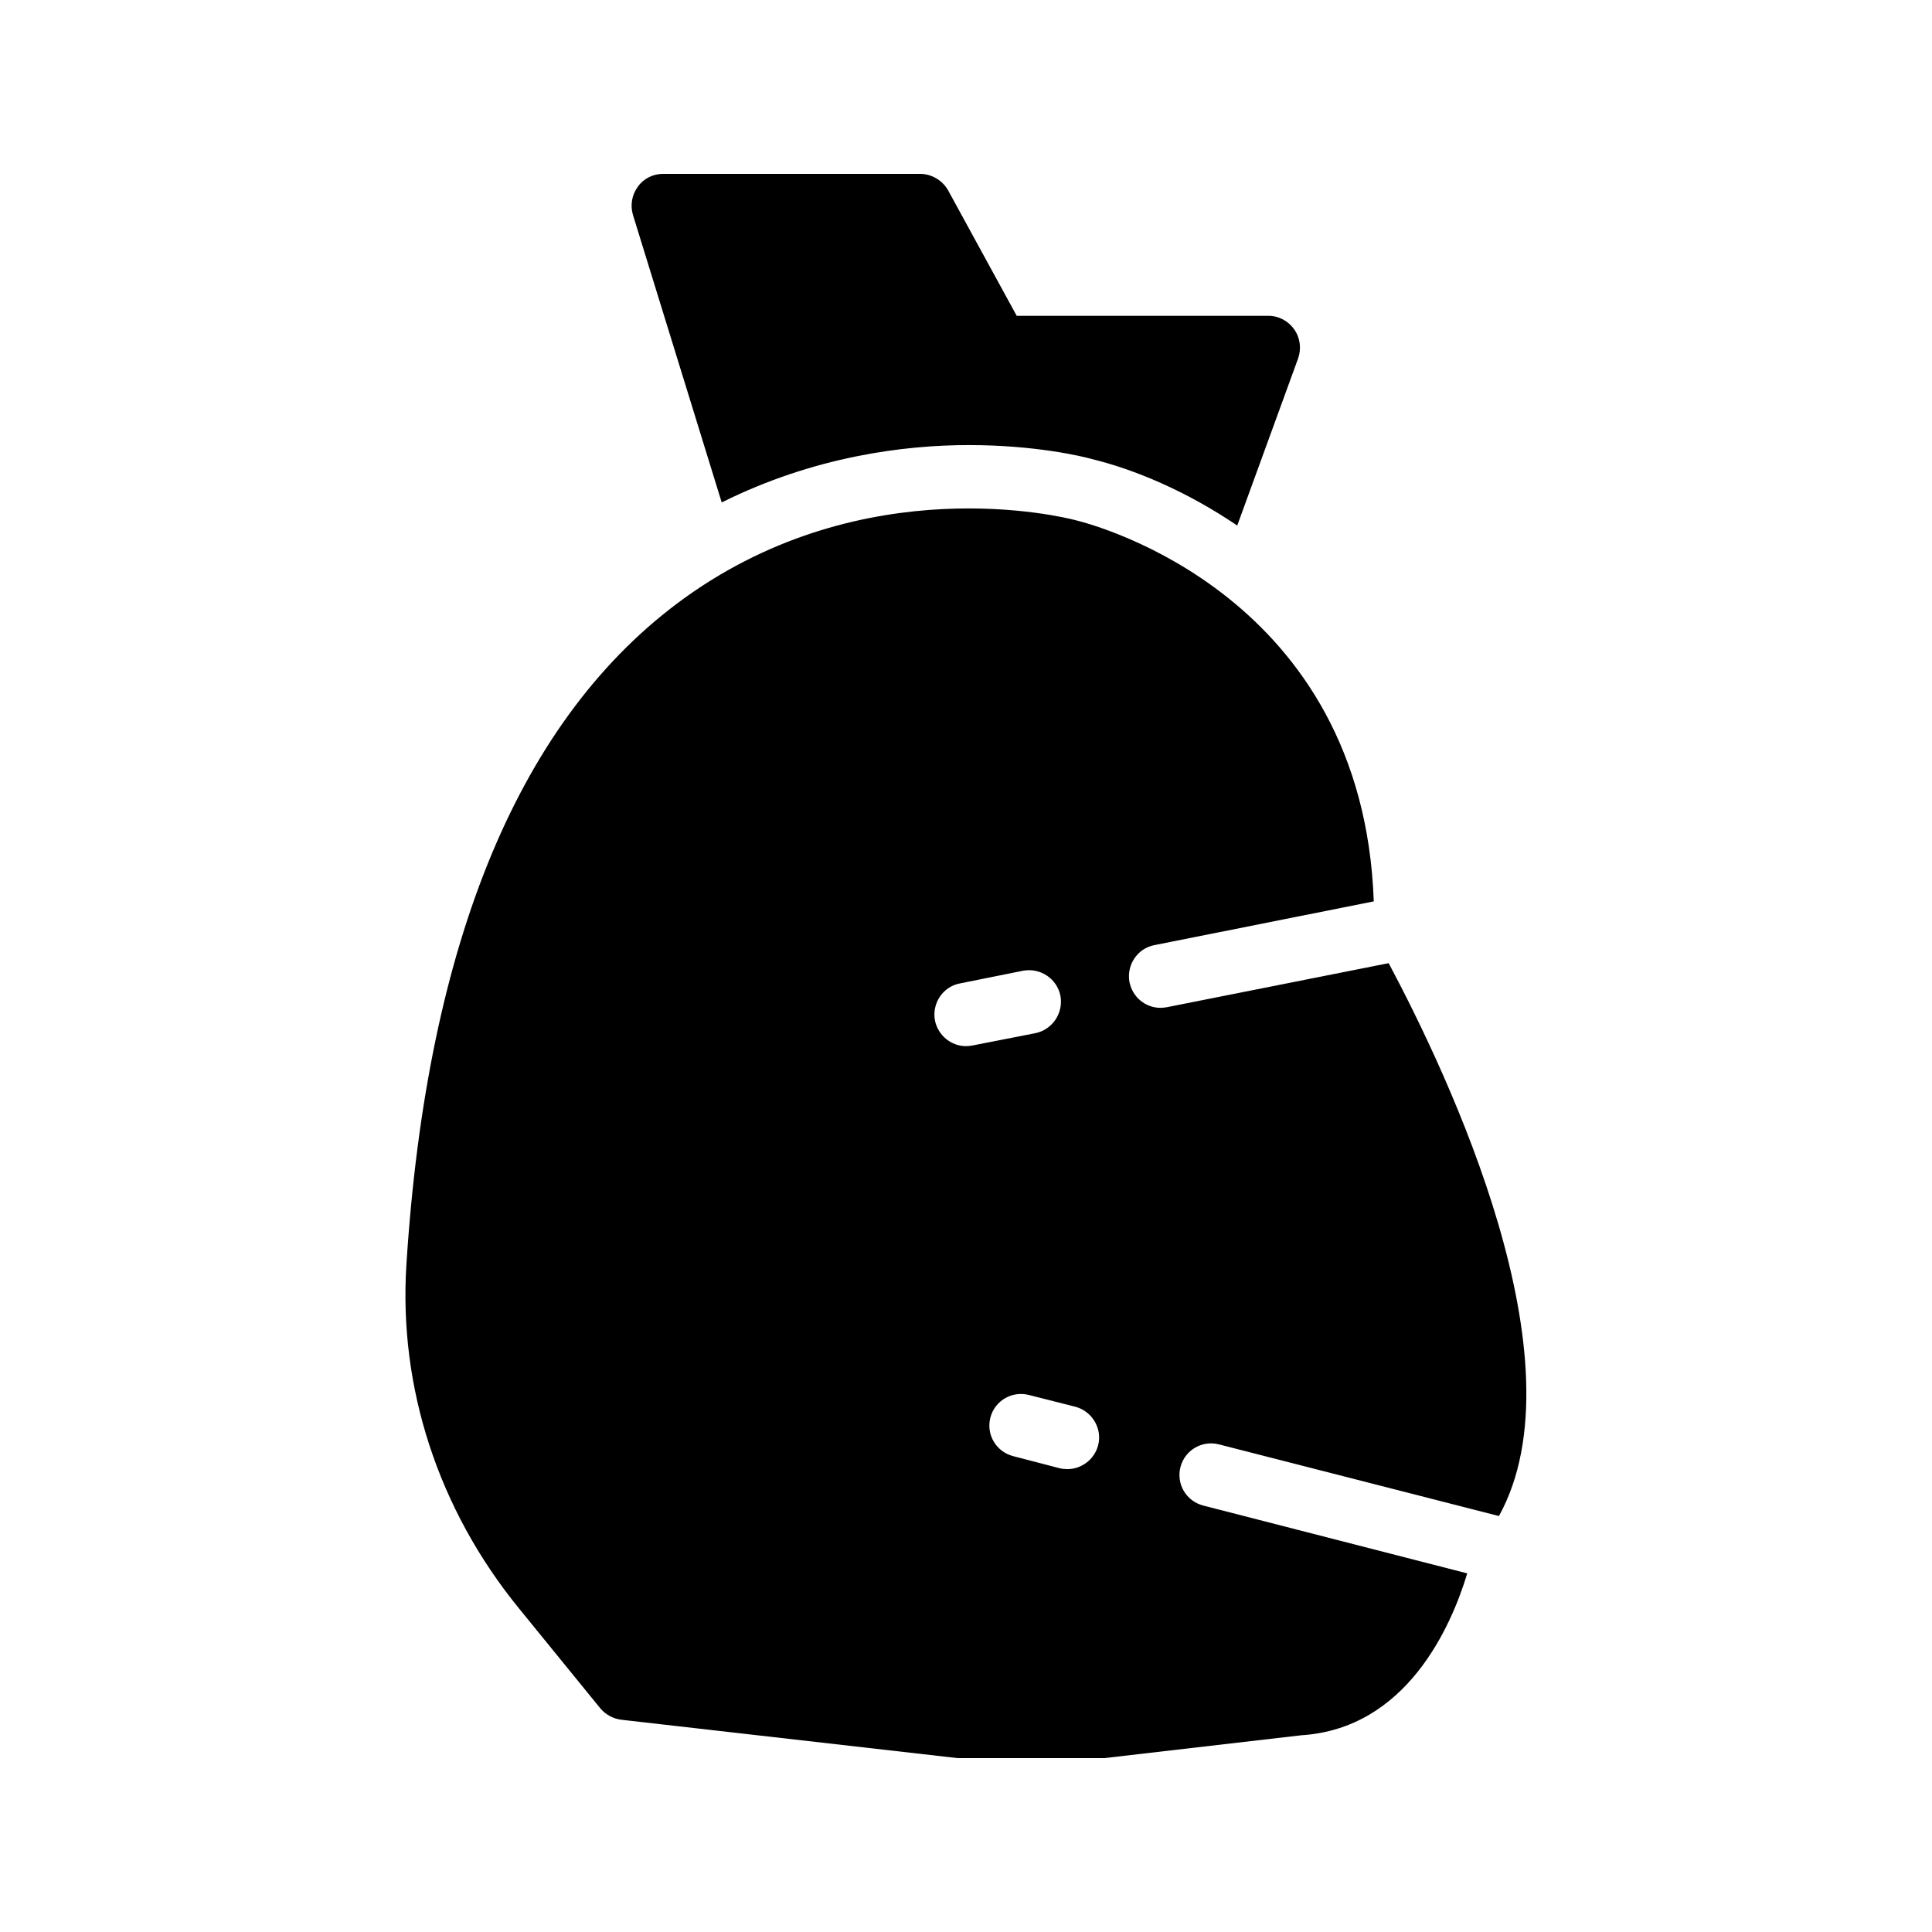
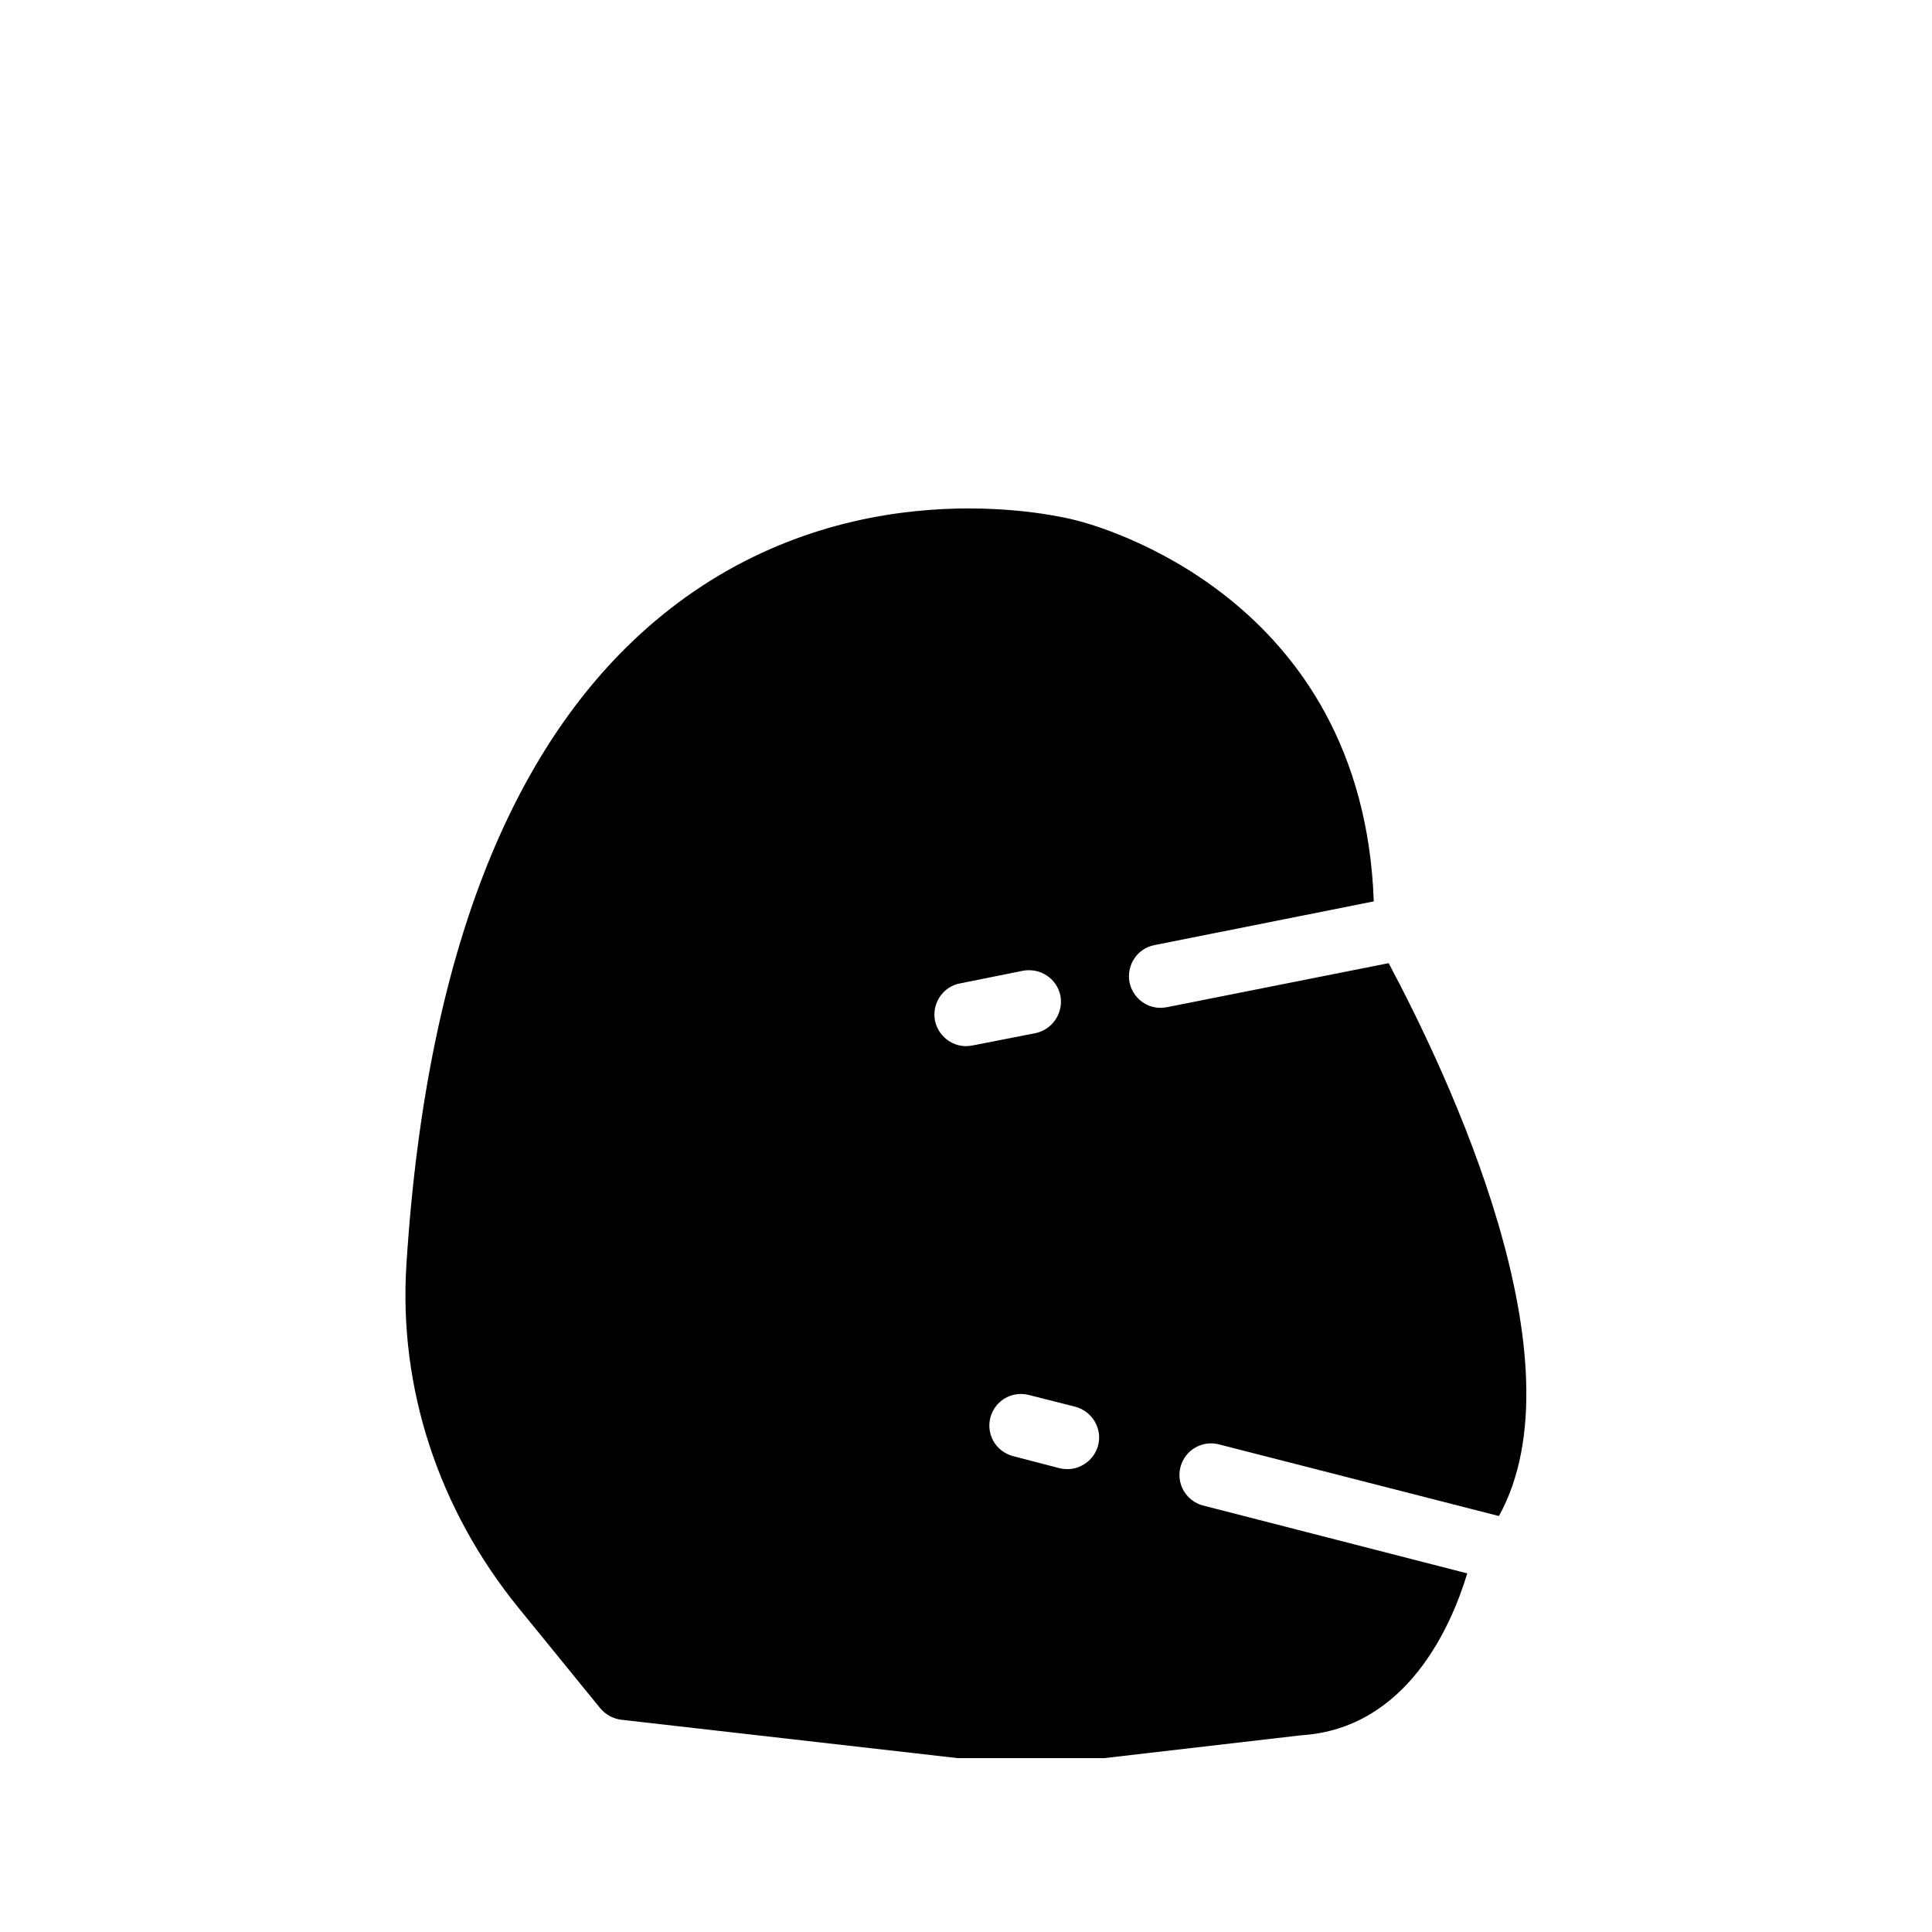
<svg xmlns="http://www.w3.org/2000/svg" fill="#000000" width="800px" height="800px" version="1.1" viewBox="144 144 512 512">
  <g>
-     <path d="m335.26 277.15c24.434-12.176 48.281-15.199 65.496-15.199 17.719 0 30.23 3.023 32.578 3.695 11.082 2.688 24.938 8.398 38.543 17.633l16.121-44.25c0.922-2.602 0.586-5.457-1.008-7.727-1.594-2.266-4.113-3.609-6.887-3.609h-66.668l-18.223-33.336c-1.512-2.602-4.363-4.281-7.387-4.281h-68.098c-2.688 0-5.207 1.258-6.719 3.441-1.594 2.184-2.016 4.953-1.258 7.473z" />
    <path d="m467.09 526.79 74.145 18.977c22.586-40.891-13.266-116.55-29.223-146.52l-58.777 11.672c-0.586 0.082-1.09 0.168-1.68 0.168-3.945 0-7.391-2.769-8.23-6.801-0.84-4.535 2.098-8.984 6.633-9.824l58.105-11.586c-2.856-80.945-73.555-99.672-79.016-101.02-3.527-0.922-55.672-13.77-103.45 20.488-43.578 31.32-68.434 90.77-73.891 176.75-2.098 32.664 8.48 64.906 29.727 91.023l21.664 26.617c1.426 1.68 3.441 2.769 5.625 3.023l89.008 10.156h38.961l52.145-6.047c27.879-1.762 39.719-28.719 44-42.906l-69.945-17.969c-4.535-1.176-7.223-5.711-6.047-10.242 1.176-4.453 5.711-7.141 10.246-5.965zm-67.09-105.55c-3.863 0-7.391-2.769-8.23-6.801-0.84-4.535 2.098-8.984 6.633-9.824l16.711-3.359c4.617-0.84 8.984 2.098 9.91 6.633 0.84 4.535-2.098 8.984-6.633 9.91l-16.711 3.273c-0.59 0.086-1.094 0.168-1.68 0.168zm35.012 105.8c-1.008 3.777-4.449 6.297-8.145 6.297-0.672 0-1.426-0.082-2.098-0.25l-12.258-3.191c-4.535-1.176-7.223-5.711-6.047-10.242 1.176-4.449 5.711-7.137 10.242-5.961l12.258 3.106c4.453 1.172 7.223 5.793 6.047 10.242z" />
  </g>
</svg>